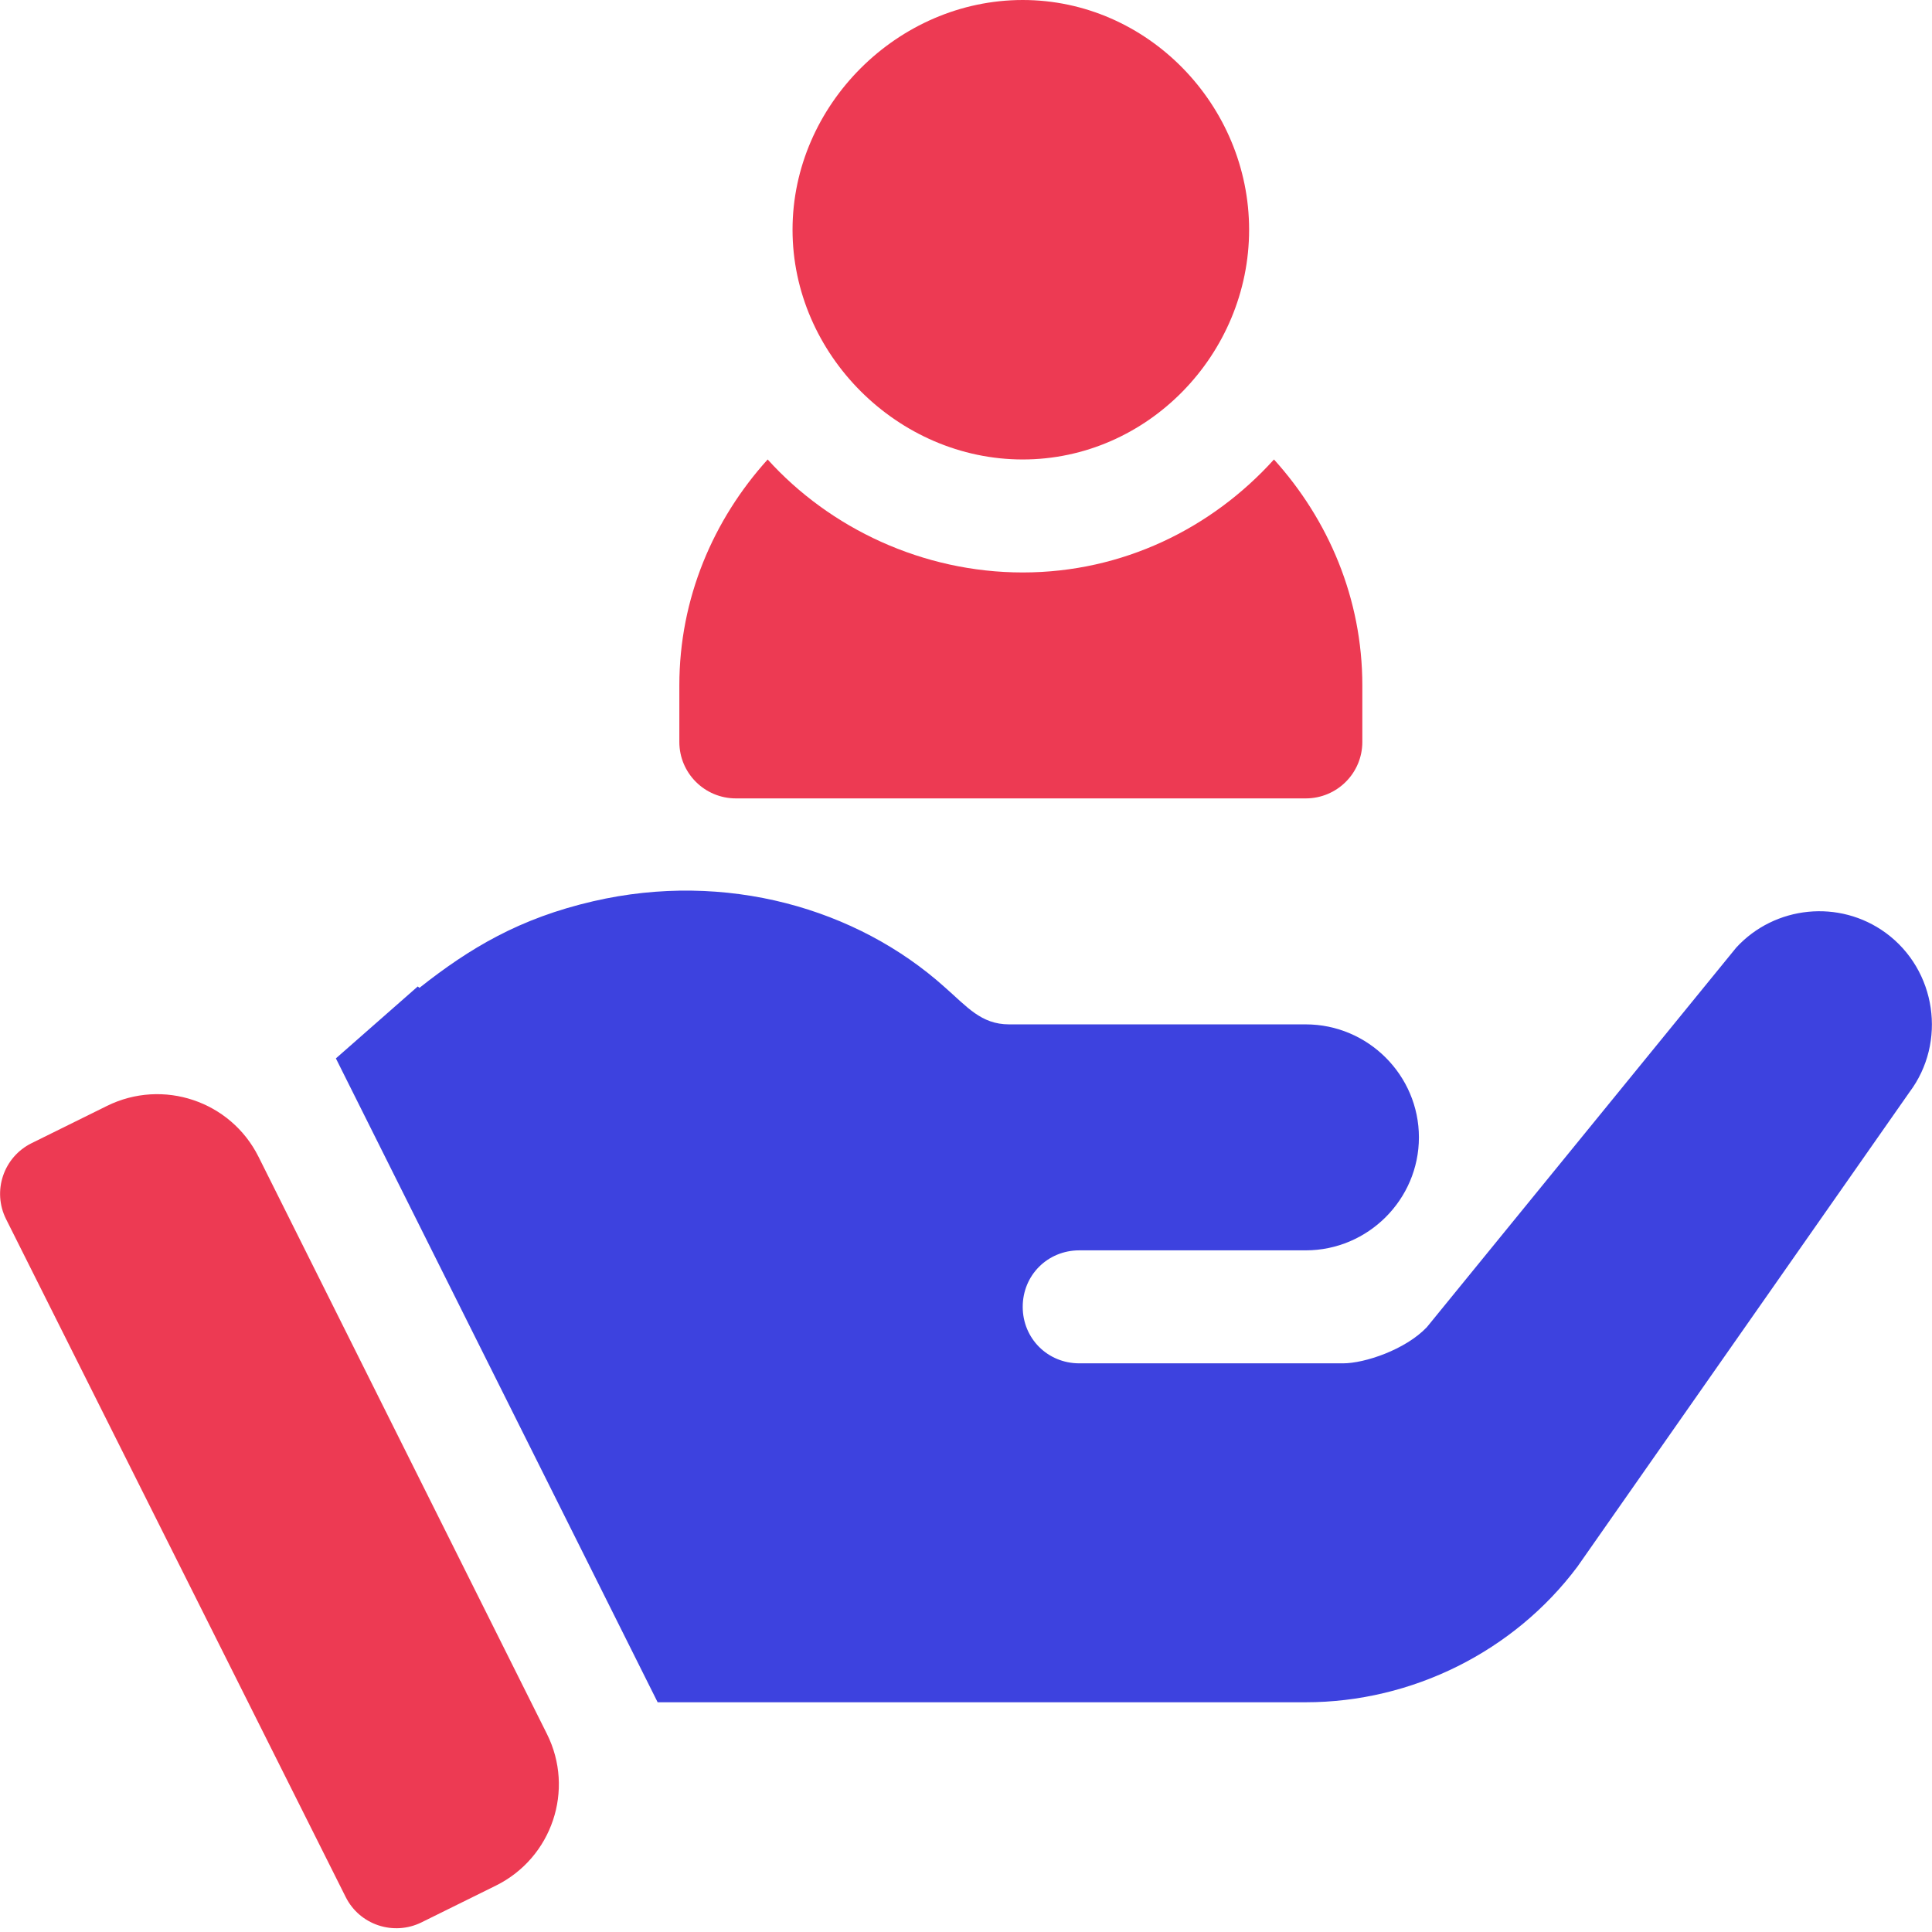
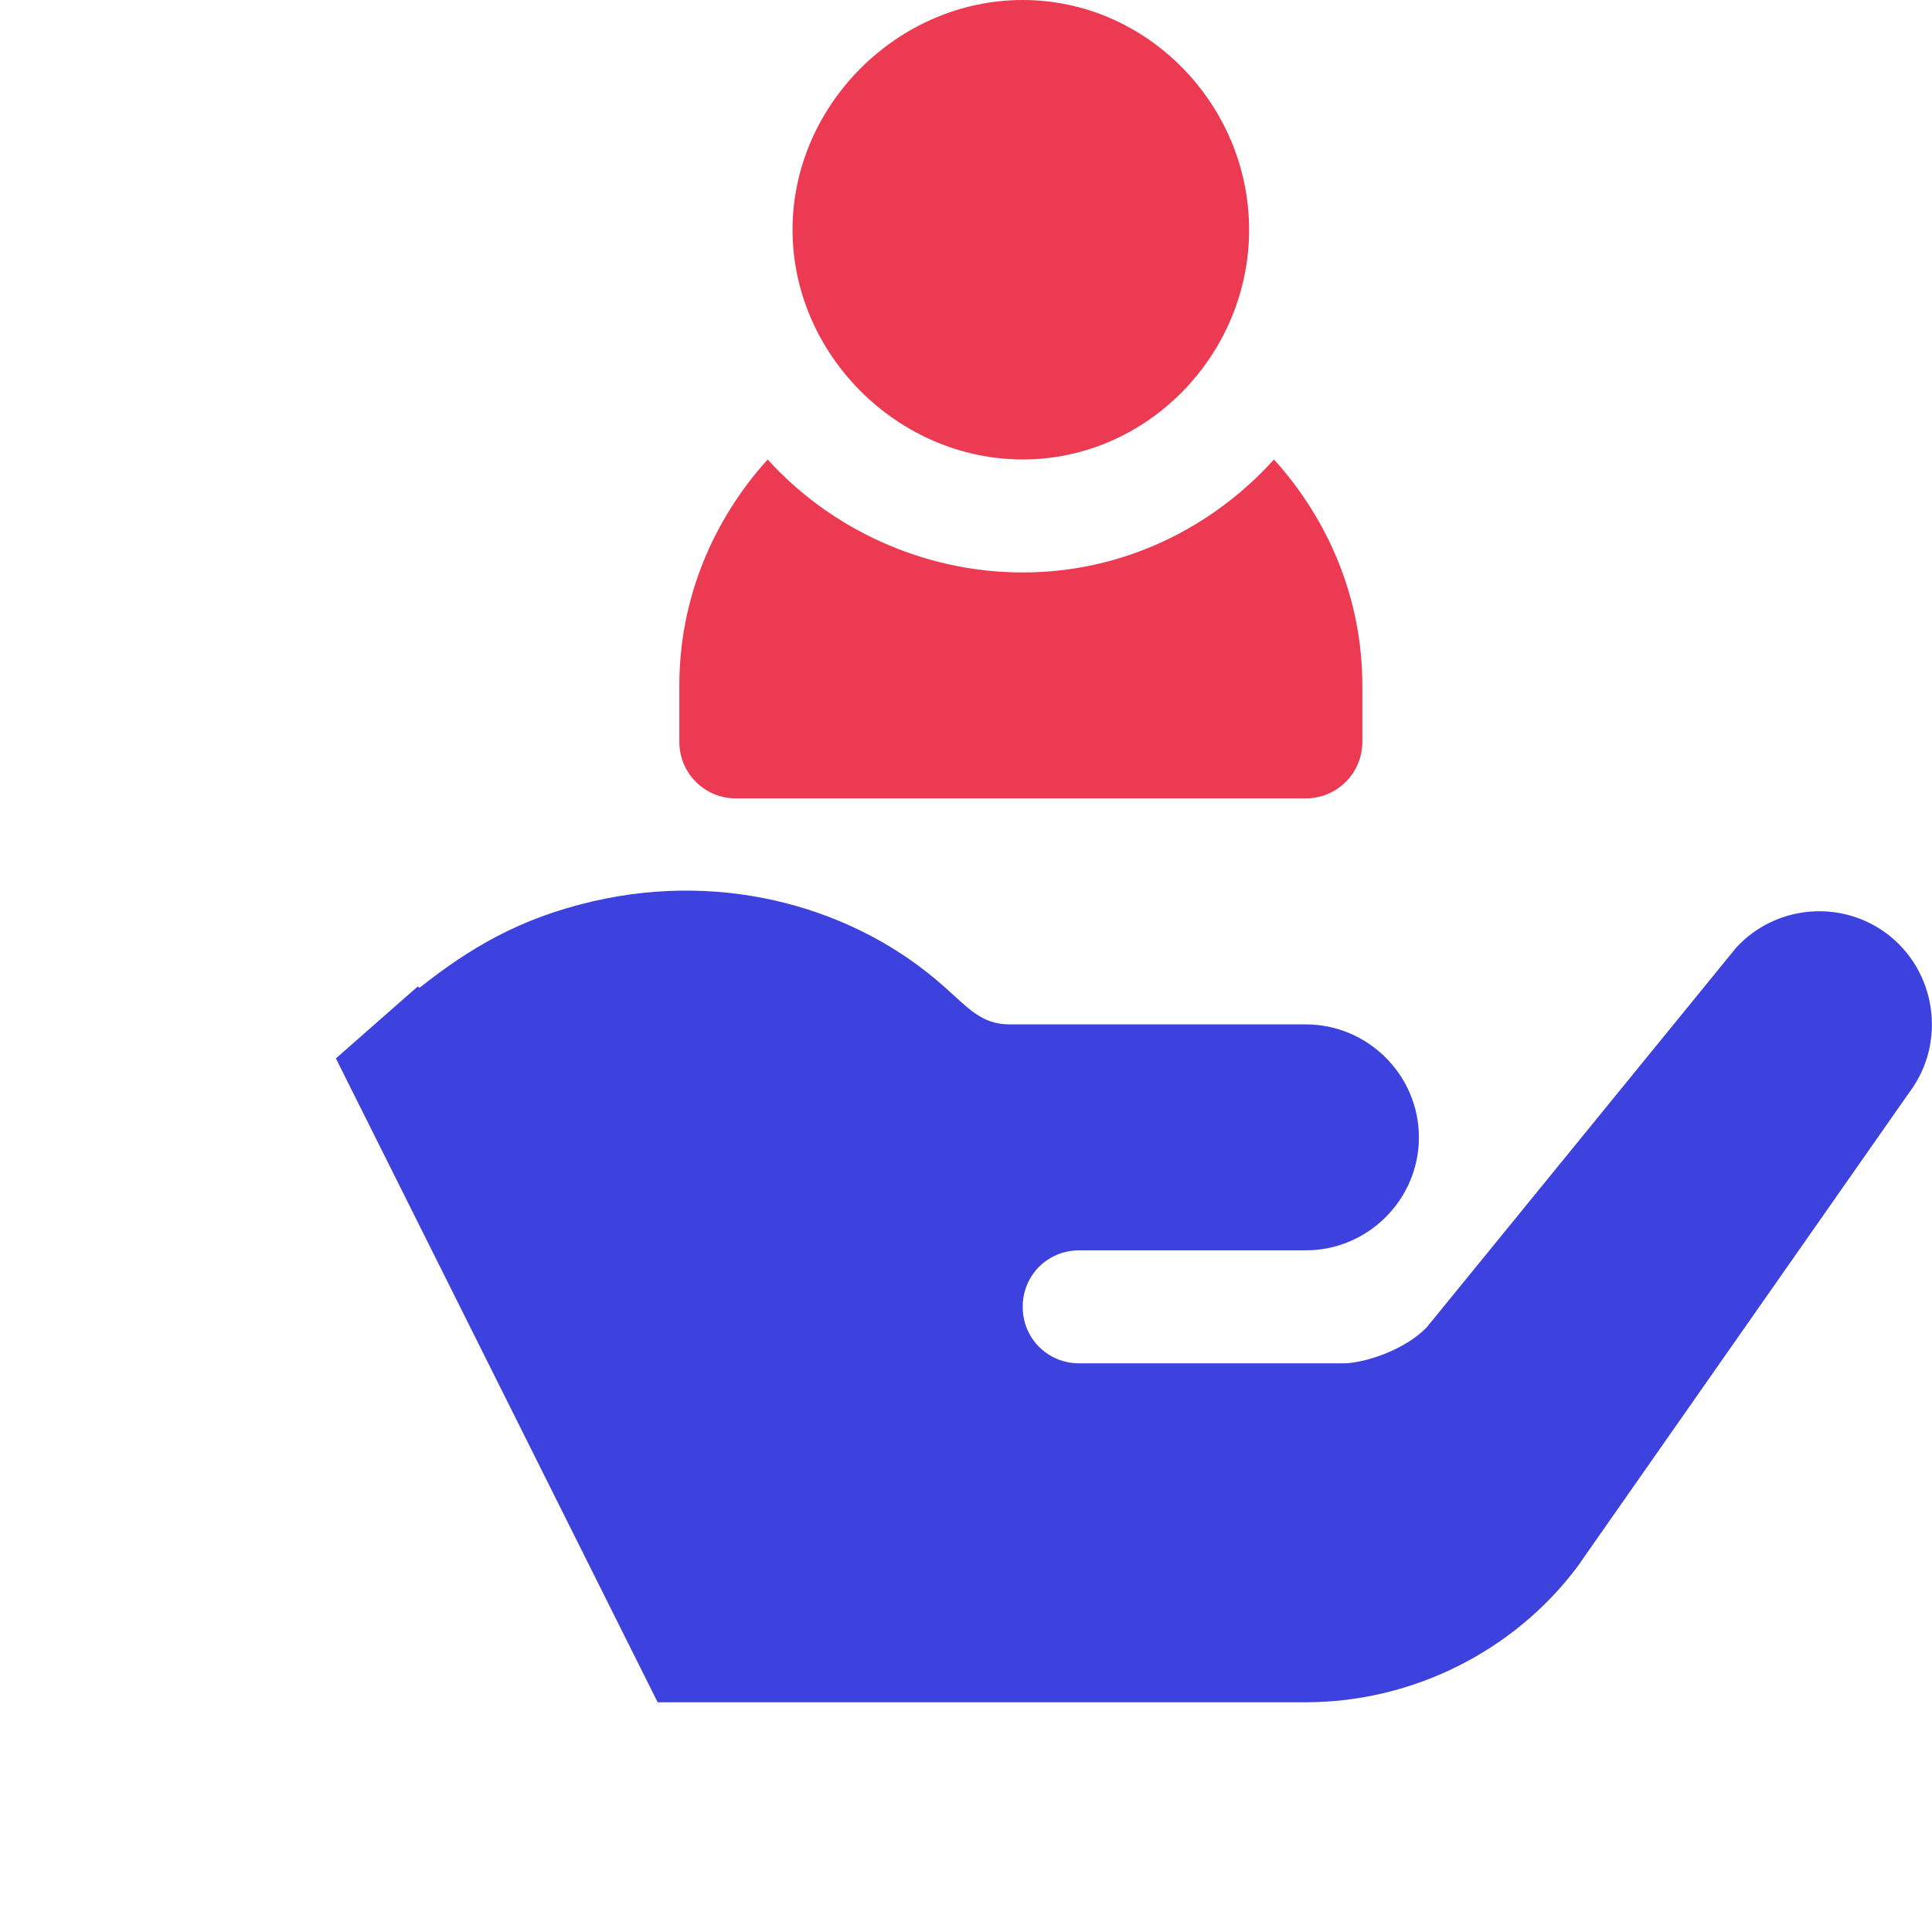
<svg xmlns="http://www.w3.org/2000/svg" width="56px" height="56px" viewBox="0 0 56 56" version="1.1">
  <title>seo-and-web</title>
  <desc>Created with Sketch.</desc>
  <g id="Main-screens" stroke="none" stroke-width="1" fill="none" fill-rule="evenodd">
    <g id="boostacademy" transform="translate(-776, -4428)" fill-rule="nonzero">
      <g id="Group-32" transform="translate(148, 4254)">
        <g id="Group-47-Copy-3" transform="translate(373, 174)">
          <g id="Group-47-Copy-2">
            <g id="seo-and-web" transform="translate(255, 0)">
              <path d="M29.644,0 C26.024,0 22.972,3.047 22.972,6.659 C22.972,10.271 26.024,13.318 29.644,13.318 C33.263,13.318 36.206,10.271 36.206,6.659 C36.206,3.047 33.263,0 29.644,0 Z" id="Path" fill="#ED3A53" />
              <path d="M36.927,13.318 C35.124,15.313 32.542,16.593 29.644,16.593 C26.746,16.593 24.054,15.313 22.251,13.318 C20.677,15.06 19.691,17.342 19.691,19.867 L19.691,21.505 C19.691,22.41 20.424,23.142 21.331,23.142 L37.847,23.142 C38.754,23.142 39.488,22.41 39.488,21.505 L39.488,19.867 C39.488,17.342 38.501,15.06 36.927,13.318 Z" id="Path" fill="#ED3A53" />
-               <path d="M15.853,50.259 L7.493,33.529 C6.685,31.913 4.721,31.255 3.1,32.056 L0.915,33.136 C0.101,33.539 -0.23,34.526 0.176,35.337 L10.02,54.986 C10.425,55.796 11.409,56.119 12.217,55.721 L14.374,54.655 C16.001,53.85 16.664,51.88 15.853,50.259 Z" id="Path" fill="#ED3A53" />
              <path d="M54.658,27.039 C53.313,26.057 51.442,26.253 50.327,27.465 L41.358,38.469 C40.735,39.124 39.553,39.517 38.93,39.517 L31.284,39.517 C30.366,39.517 29.644,38.796 29.644,37.879 C29.644,36.962 30.366,36.242 31.284,36.242 C33.482,36.242 35.914,36.242 37.847,36.242 C39.652,36.242 41.128,34.768 41.128,32.967 C41.128,31.166 39.652,29.692 37.847,29.692 C30.142,29.692 37.491,29.692 29.25,29.692 C28.432,29.692 28.025,29.174 27.38,28.611 C24.841,26.331 21.042,25.233 17.195,26.123 C15.059,26.617 13.619,27.478 12.158,28.633 L12.109,28.593 L9.736,30.678 L19.062,49.341 L21.823,49.341 L37.847,49.341 C40.931,49.341 43.885,47.867 45.722,45.411 L55.347,31.657 C56.43,30.216 56.134,28.12 54.658,27.039 Z" id="Path" fill="#3D42DF" />
            </g>
          </g>
        </g>
      </g>
    </g>
  </g>
</svg>